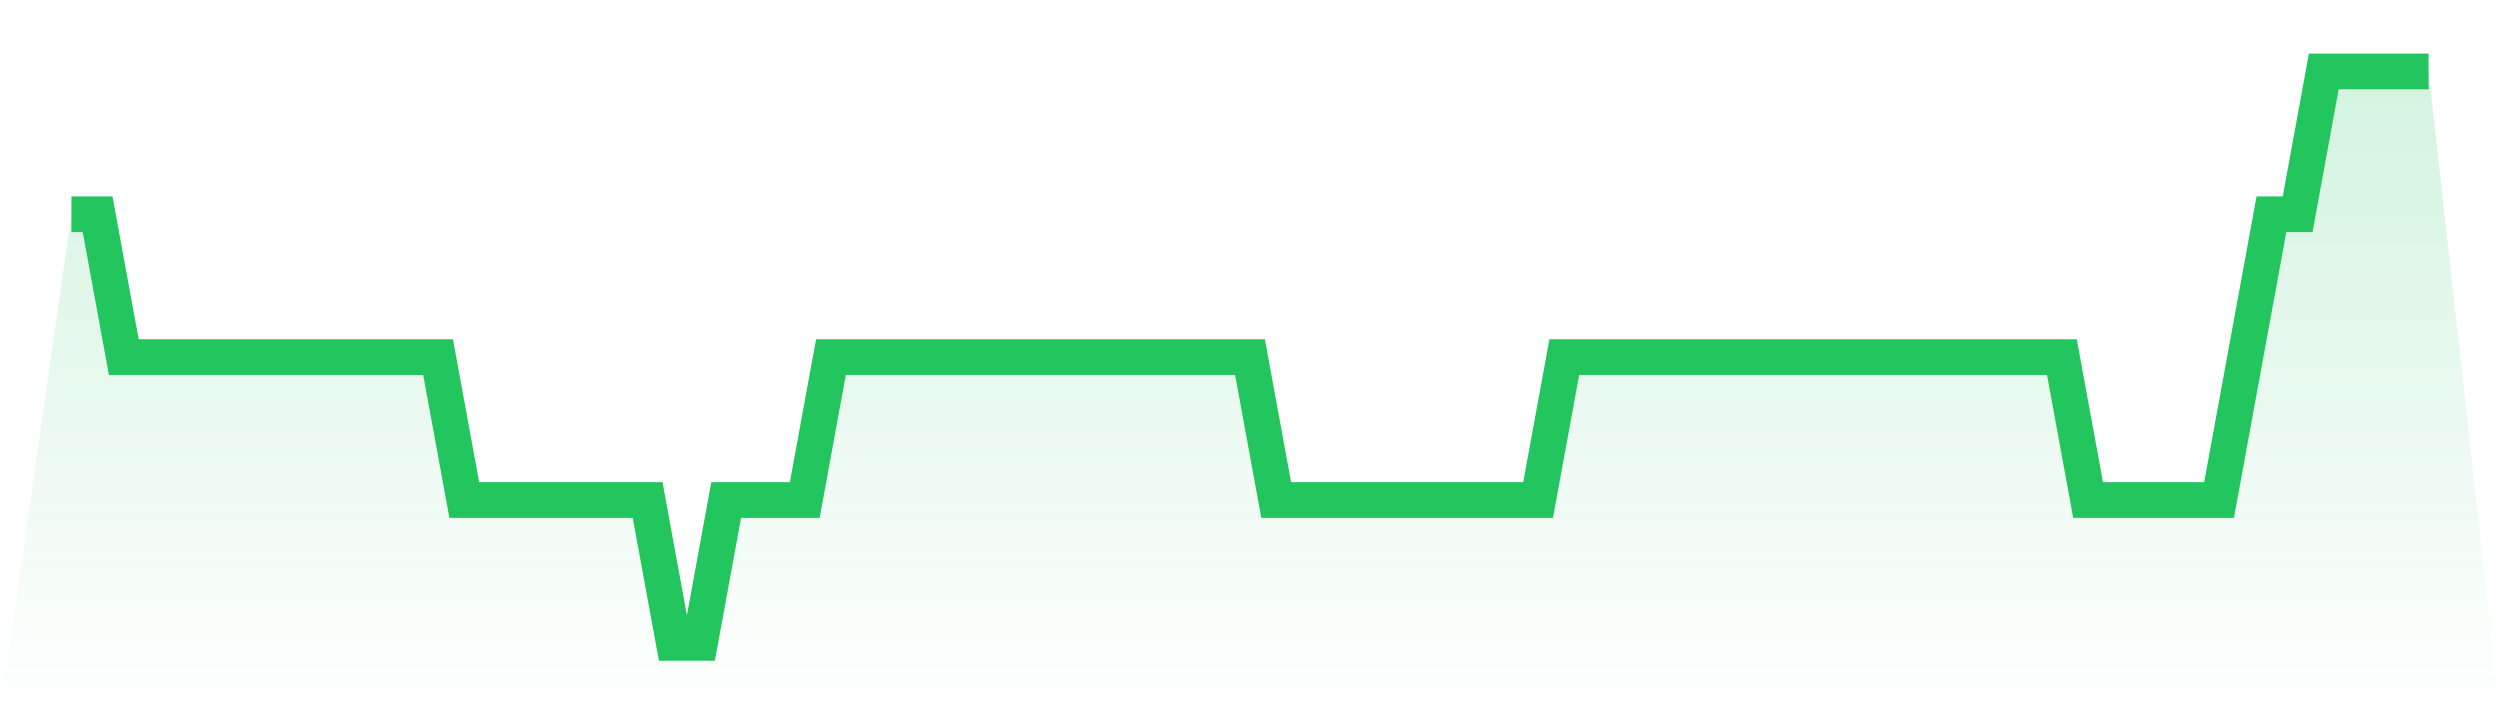
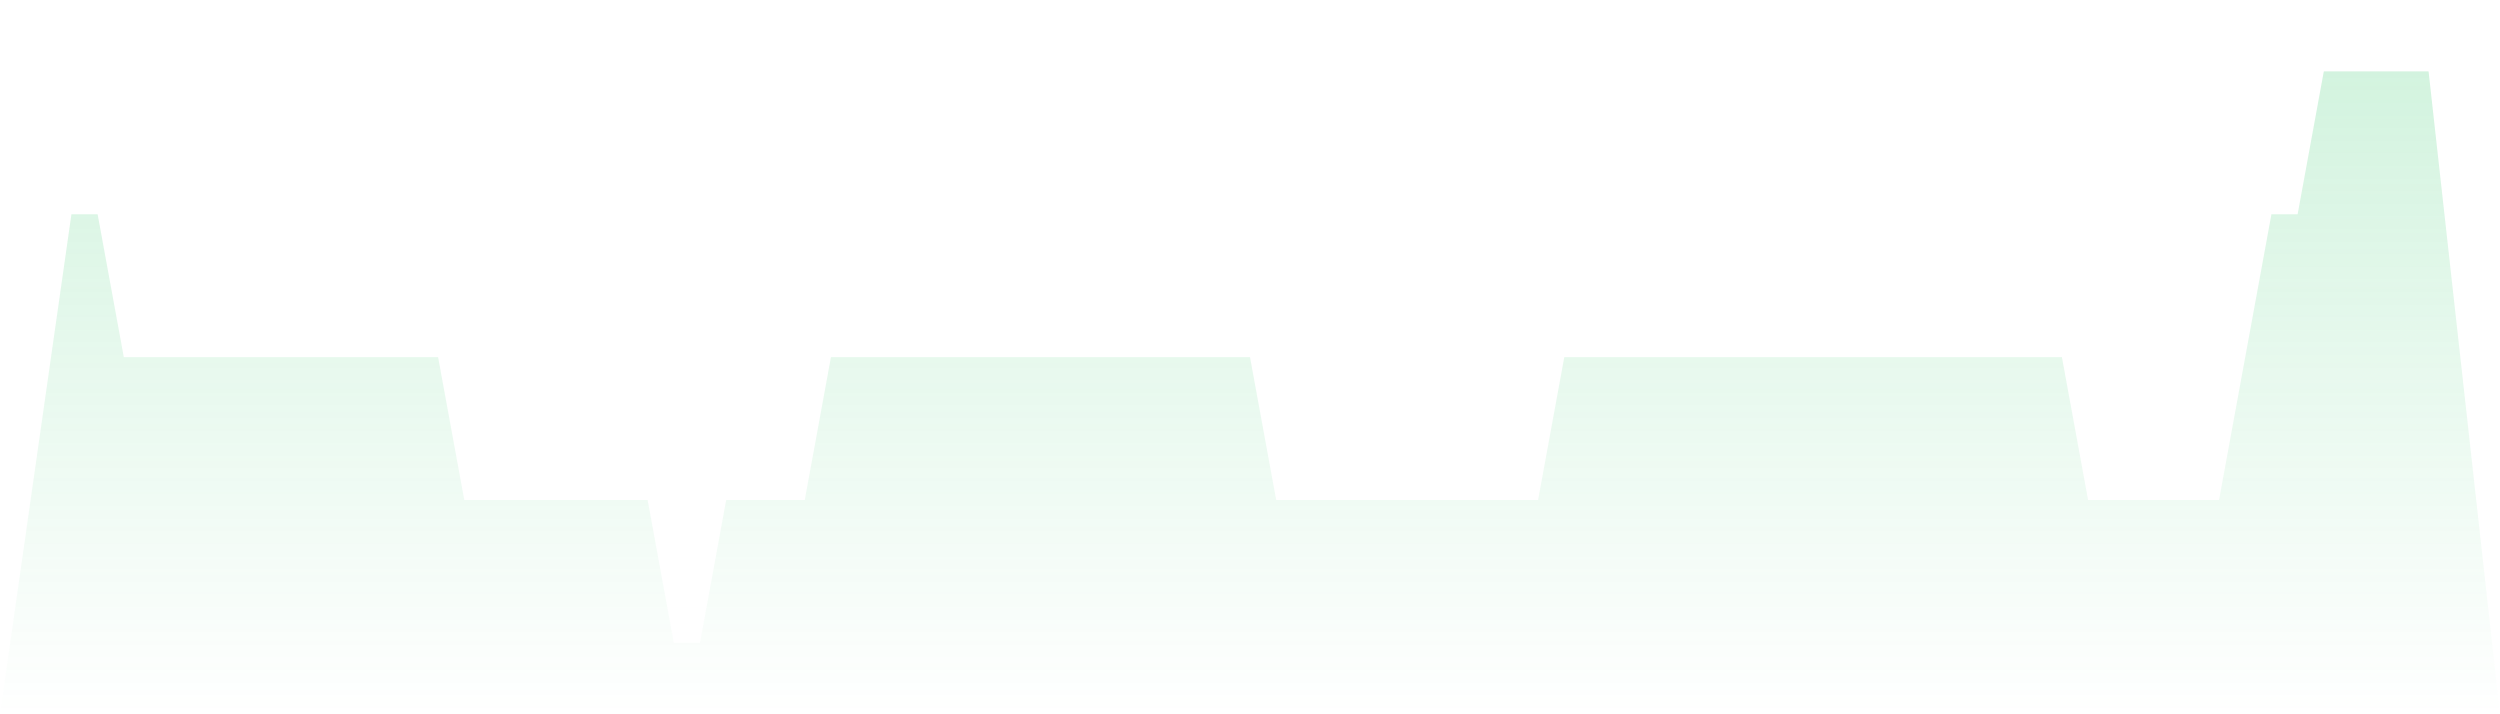
<svg xmlns="http://www.w3.org/2000/svg" viewBox="0 0 140 40">
  <defs>
    <linearGradient id="gradient" x1="0" x2="0" y1="0" y2="1">
      <stop offset="0%" stop-color="#22c55e" stop-opacity="0.2" />
      <stop offset="100%" stop-color="#22c55e" stop-opacity="0" />
    </linearGradient>
  </defs>
  <path d="M4,12 L4,12 L5.467,12 L6.933,20 L8.4,20 L9.867,20 L11.333,20 L12.8,20 L14.267,20 L15.733,20 L17.2,20 L18.667,20 L20.133,20 L21.6,20 L23.067,20 L24.533,20 L26,28 L27.467,28 L28.933,28 L30.4,28 L31.867,28 L33.333,28 L34.8,28 L36.267,28 L37.733,36 L39.2,36 L40.667,28 L42.133,28 L43.6,28 L45.067,28 L46.533,20 L48,20 L49.467,20 L50.933,20 L52.4,20 L53.867,20 L55.333,20 L56.8,20 L58.267,20 L59.733,20 L61.2,20 L62.667,20 L64.133,20 L65.6,20 L67.067,20 L68.533,20 L70,20 L71.467,28 L72.933,28 L74.4,28 L75.867,28 L77.333,28 L78.8,28 L80.267,28 L81.733,28 L83.2,28 L84.667,28 L86.133,28 L87.6,20 L89.067,20 L90.533,20 L92,20 L93.467,20 L94.933,20 L96.4,20 L97.867,20 L99.333,20 L100.8,20 L102.267,20 L103.733,20 L105.2,20 L106.667,20 L108.133,20 L109.6,20 L111.067,20 L112.533,20 L114,20 L115.467,20 L116.933,28 L118.4,28 L119.867,28 L121.333,28 L122.8,28 L124.267,28 L125.733,20 L127.2,12 L128.667,12 L130.133,4 L131.6,4 L133.067,4 L134.533,4 L136,4 L140,40 L0,40 z" fill="url(#gradient)" />
-   <path d="M4,12 L4,12 L5.467,12 L6.933,20 L8.4,20 L9.867,20 L11.333,20 L12.8,20 L14.267,20 L15.733,20 L17.2,20 L18.667,20 L20.133,20 L21.6,20 L23.067,20 L24.533,20 L26,28 L27.467,28 L28.933,28 L30.4,28 L31.867,28 L33.333,28 L34.8,28 L36.267,28 L37.733,36 L39.2,36 L40.667,28 L42.133,28 L43.6,28 L45.067,28 L46.533,20 L48,20 L49.467,20 L50.933,20 L52.4,20 L53.867,20 L55.333,20 L56.8,20 L58.267,20 L59.733,20 L61.2,20 L62.667,20 L64.133,20 L65.6,20 L67.067,20 L68.533,20 L70,20 L71.467,28 L72.933,28 L74.4,28 L75.867,28 L77.333,28 L78.8,28 L80.267,28 L81.733,28 L83.2,28 L84.667,28 L86.133,28 L87.6,20 L89.067,20 L90.533,20 L92,20 L93.467,20 L94.933,20 L96.4,20 L97.867,20 L99.333,20 L100.8,20 L102.267,20 L103.733,20 L105.2,20 L106.667,20 L108.133,20 L109.6,20 L111.067,20 L112.533,20 L114,20 L115.467,20 L116.933,28 L118.4,28 L119.867,28 L121.333,28 L122.8,28 L124.267,28 L125.733,20 L127.2,12 L128.667,12 L130.133,4 L131.6,4 L133.067,4 L134.533,4 L136,4" fill="none" stroke="#22c55e" stroke-width="2" />
</svg>